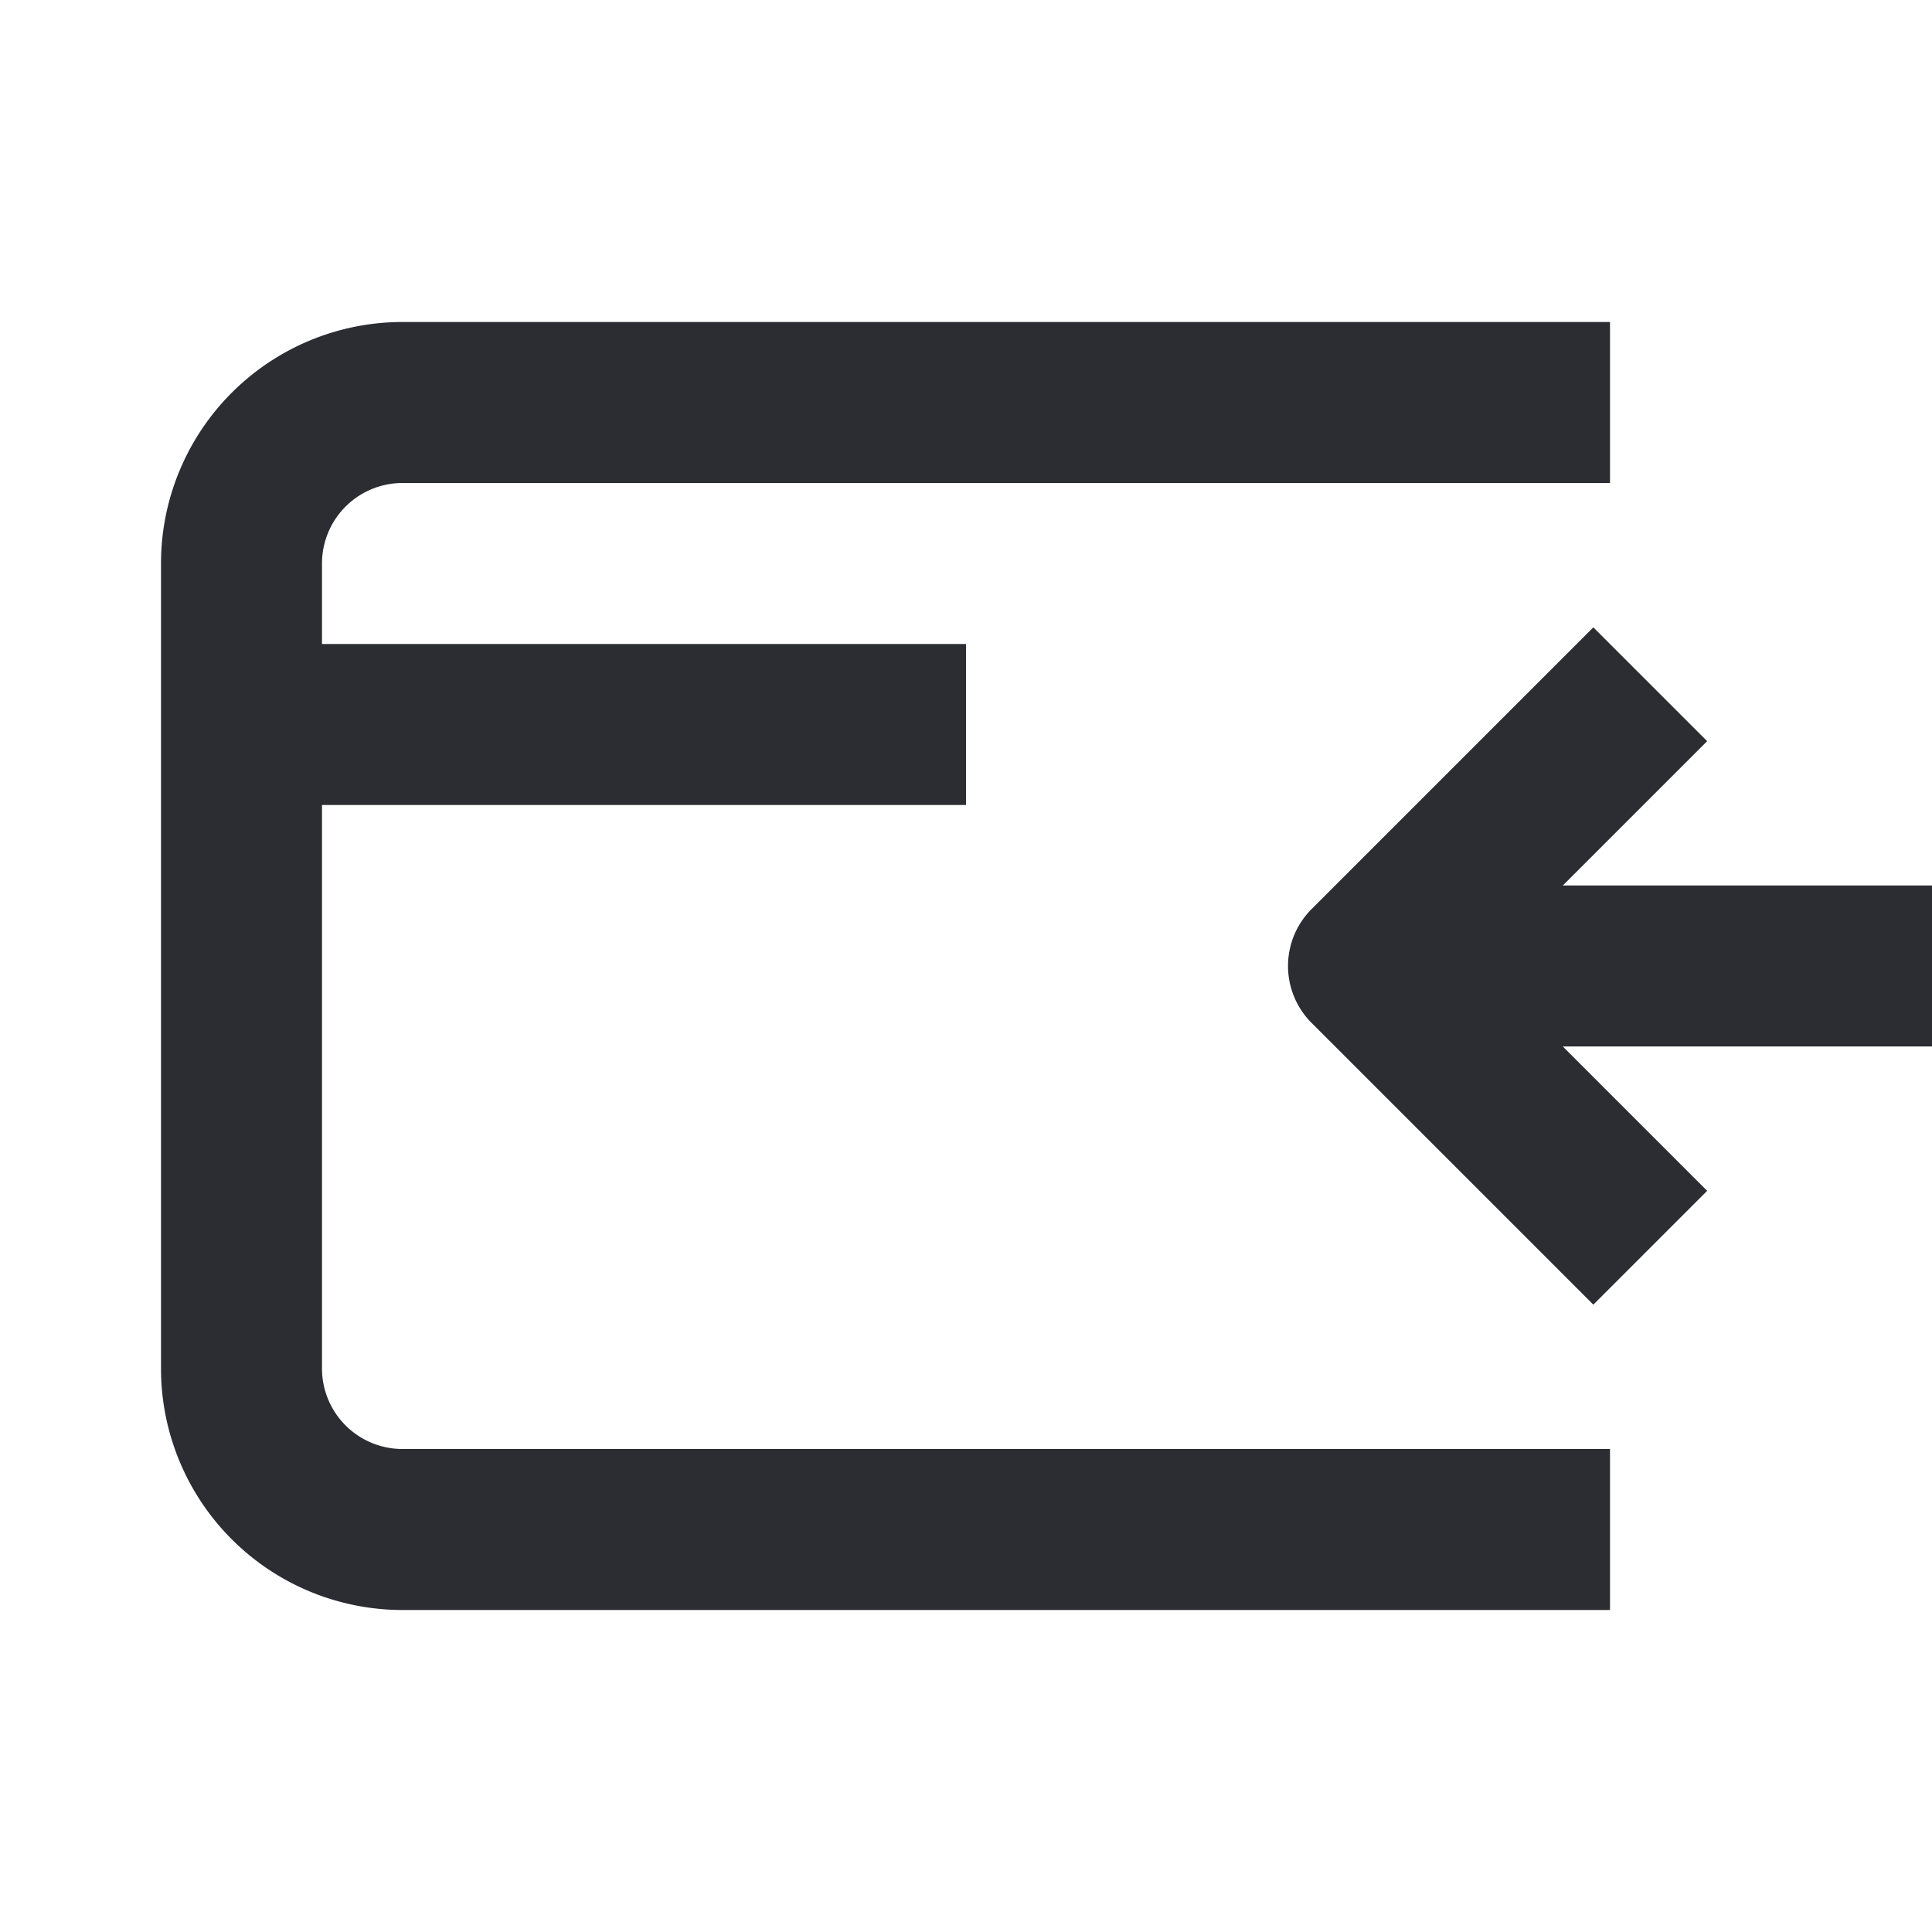
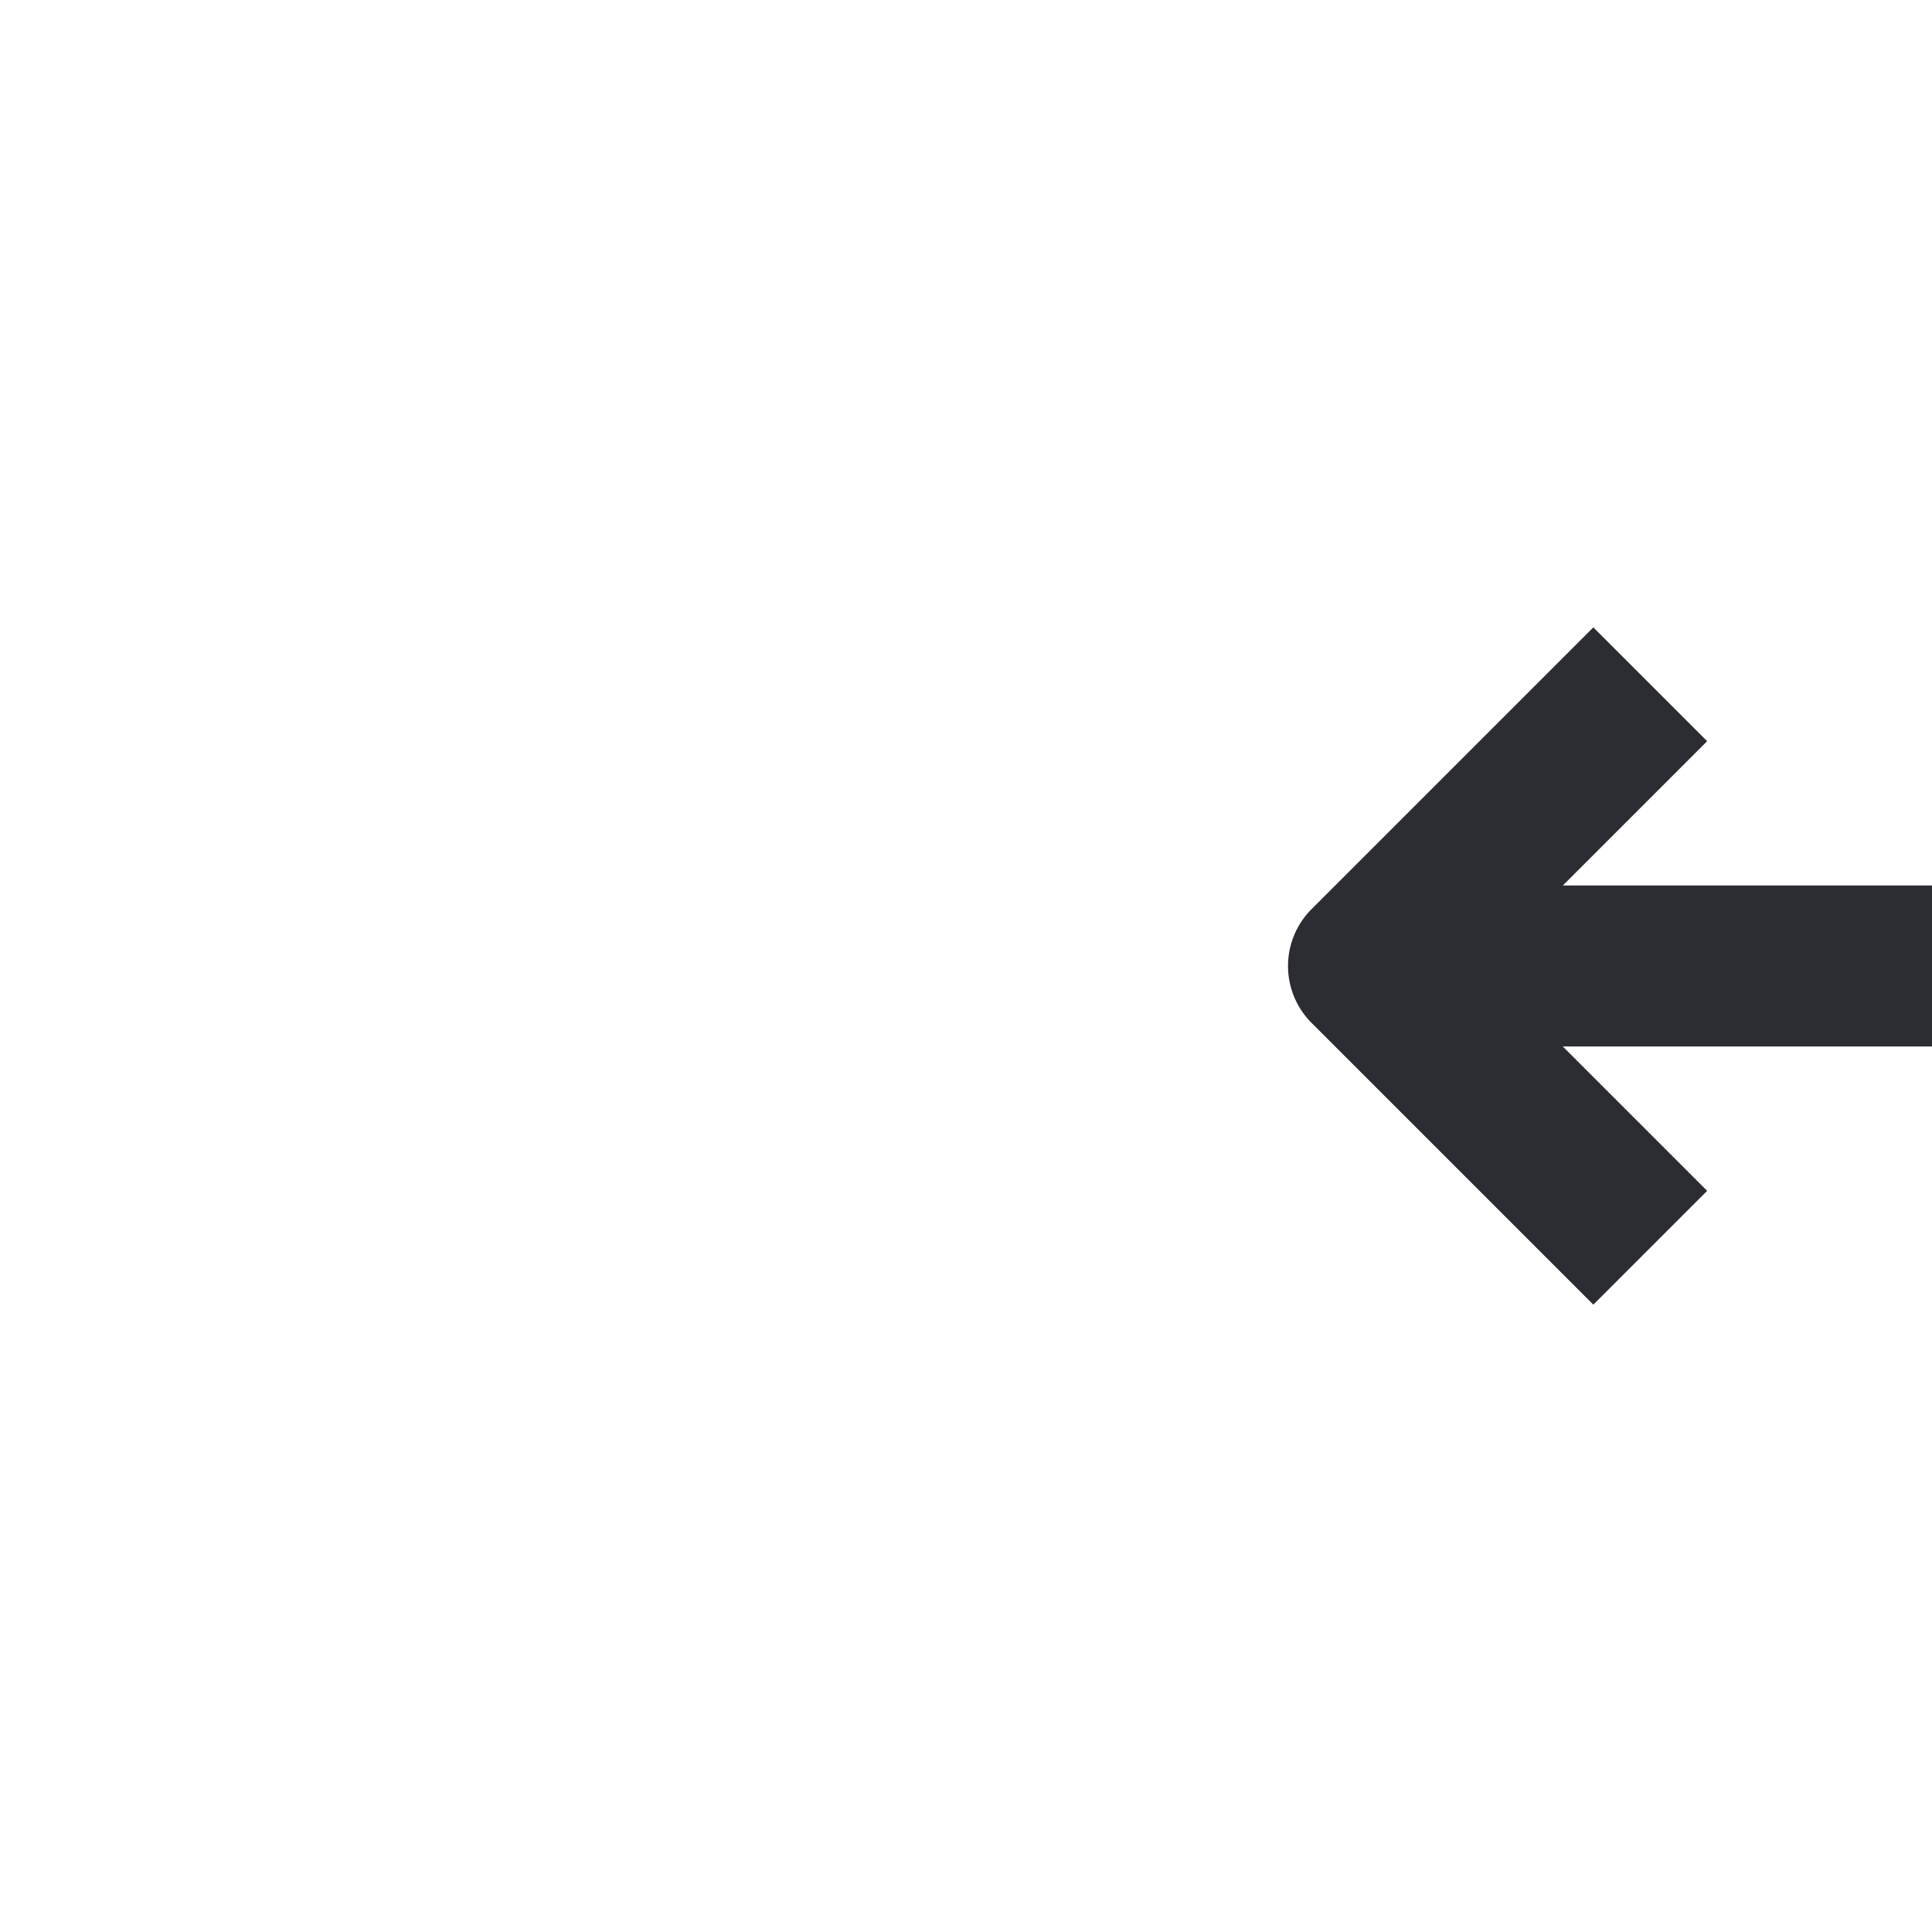
<svg xmlns="http://www.w3.org/2000/svg" width="24" height="24" viewBox="0 0 24 24">
  <g fill="#2B2D33">
-     <path d="M2 17a3 3 0 003 3h15v-2H5a1 1 0 01-1-1v-7h8V8H4V7a1 1 0 011-1h15V4H5a3 3 0 00-3 3v10z" />
    <path d="M19.793 16.207l-3.5-3.5a1 1 0 010-1.414l3.5-3.5 1.414 1.414L19.414 11H24v2h-4.586l1.793 1.793-1.414 1.414z" />
  </g>
</svg>